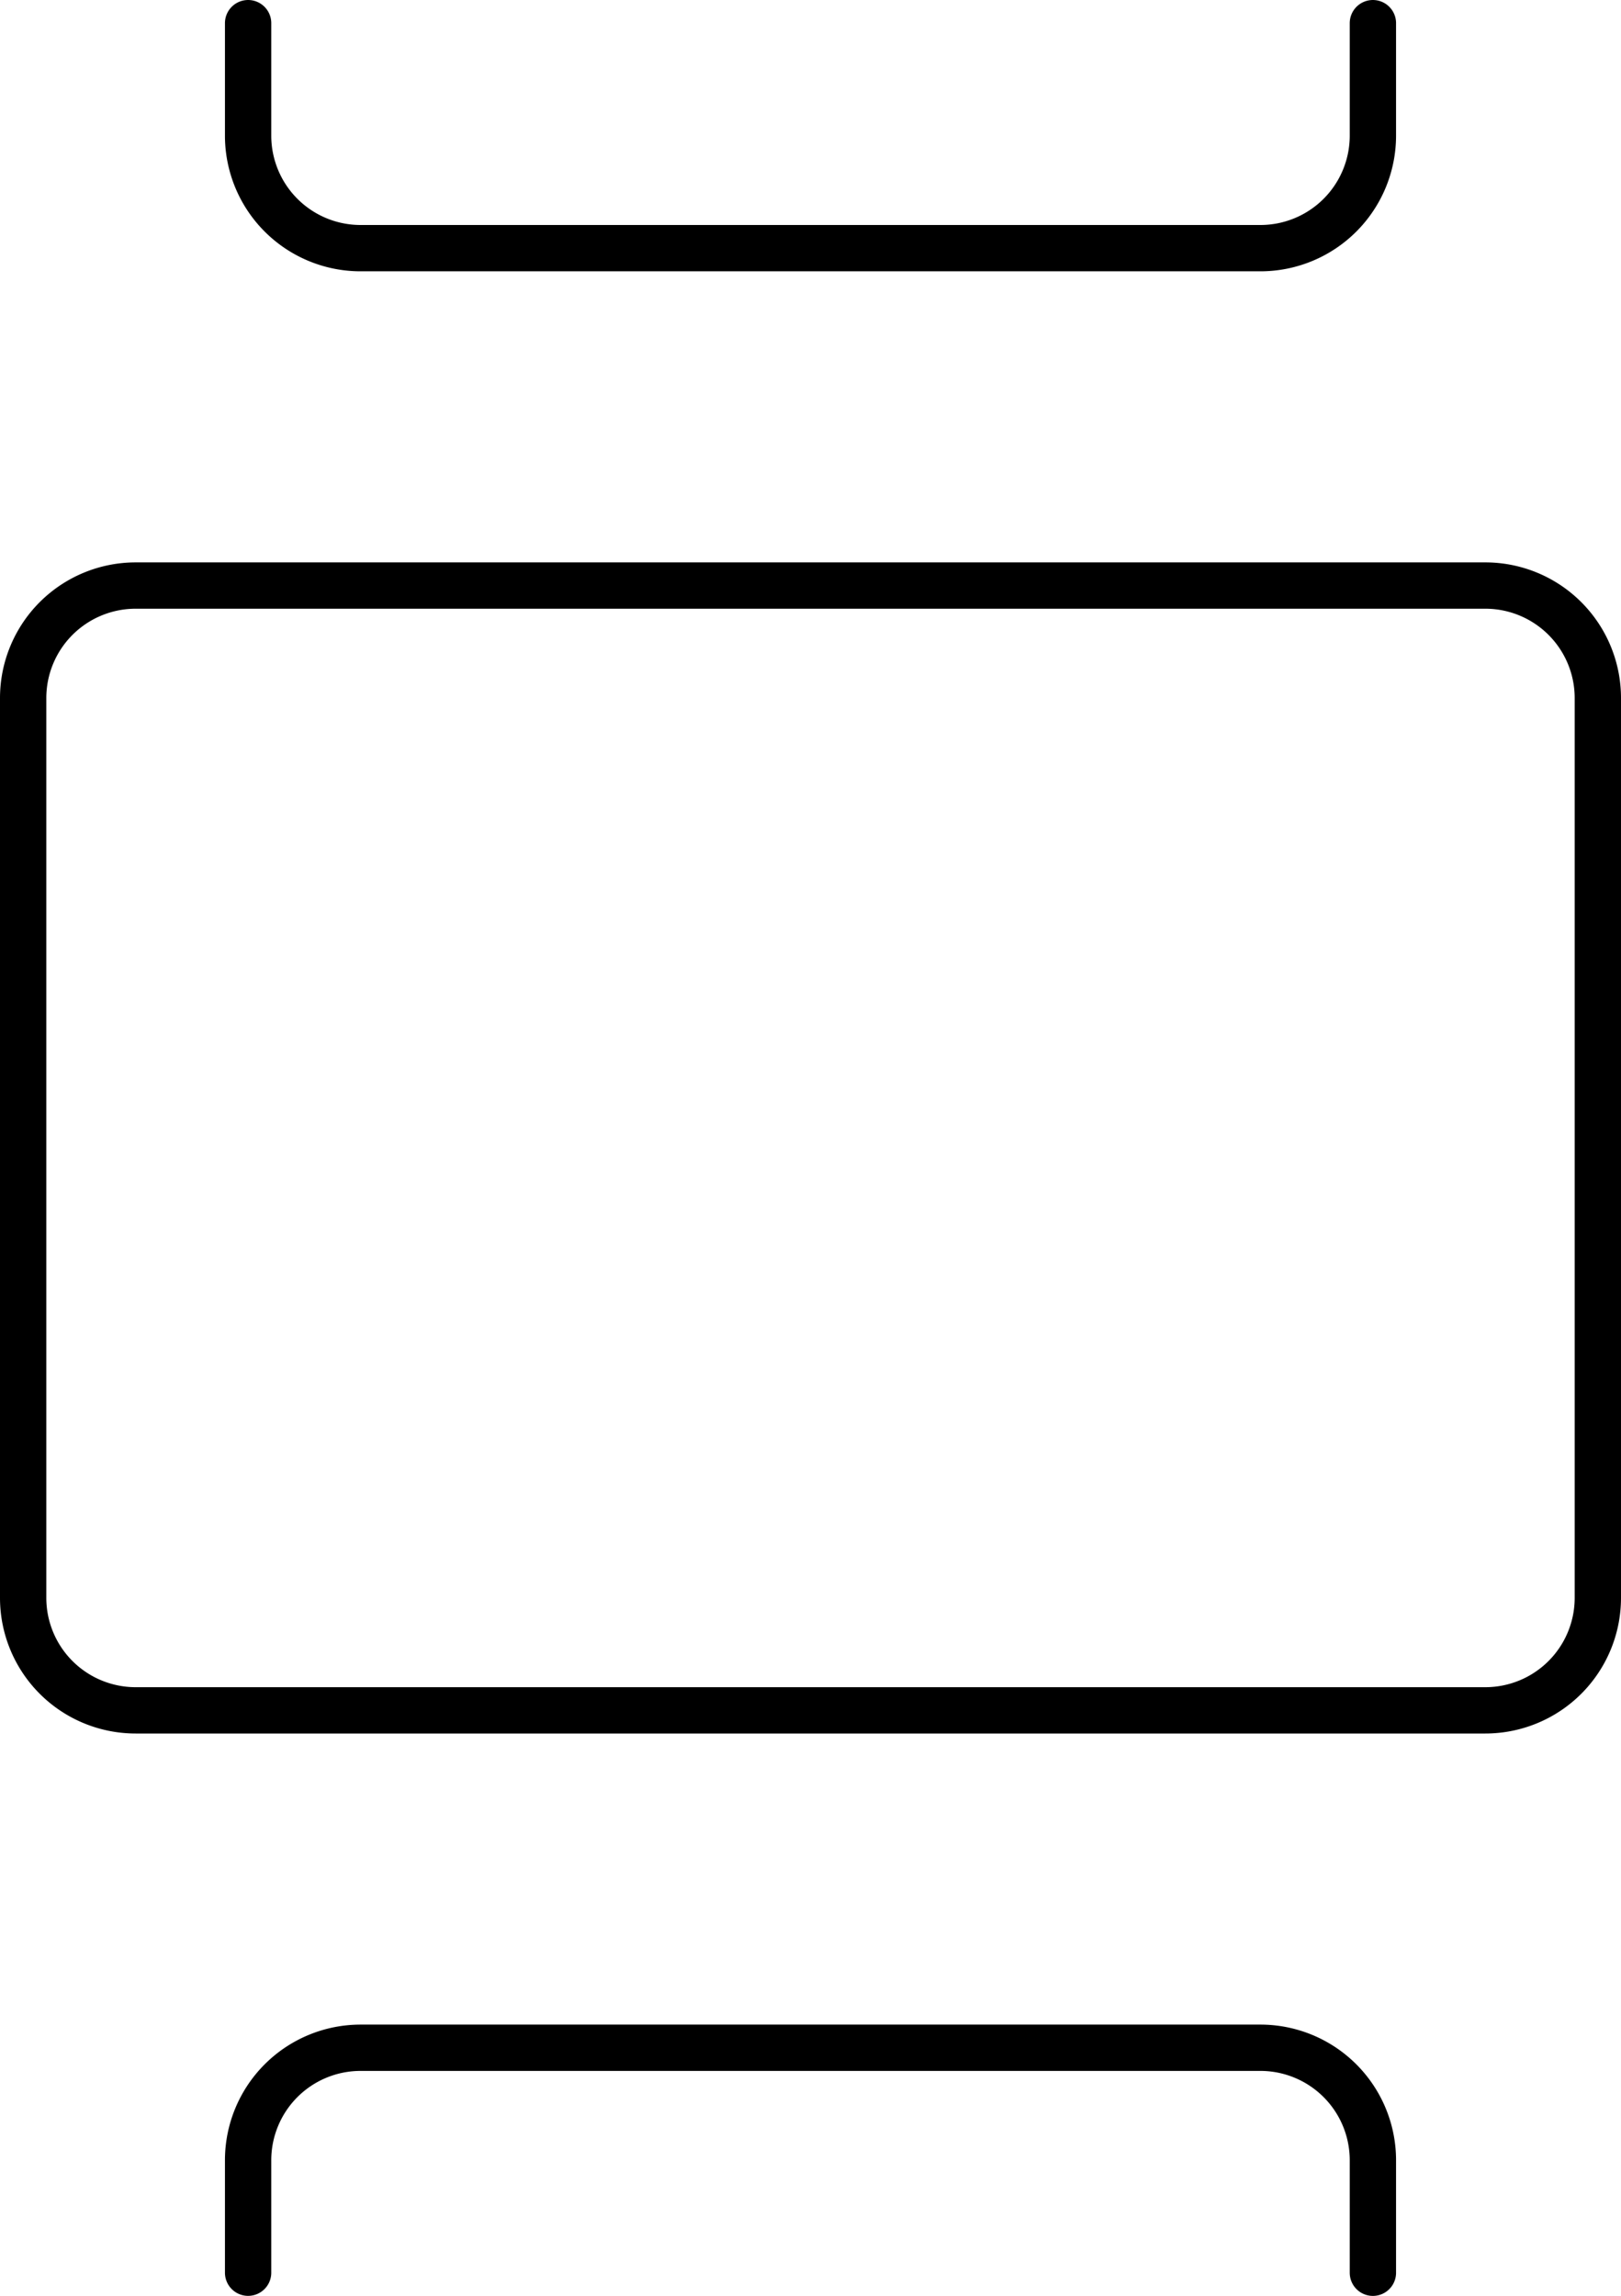
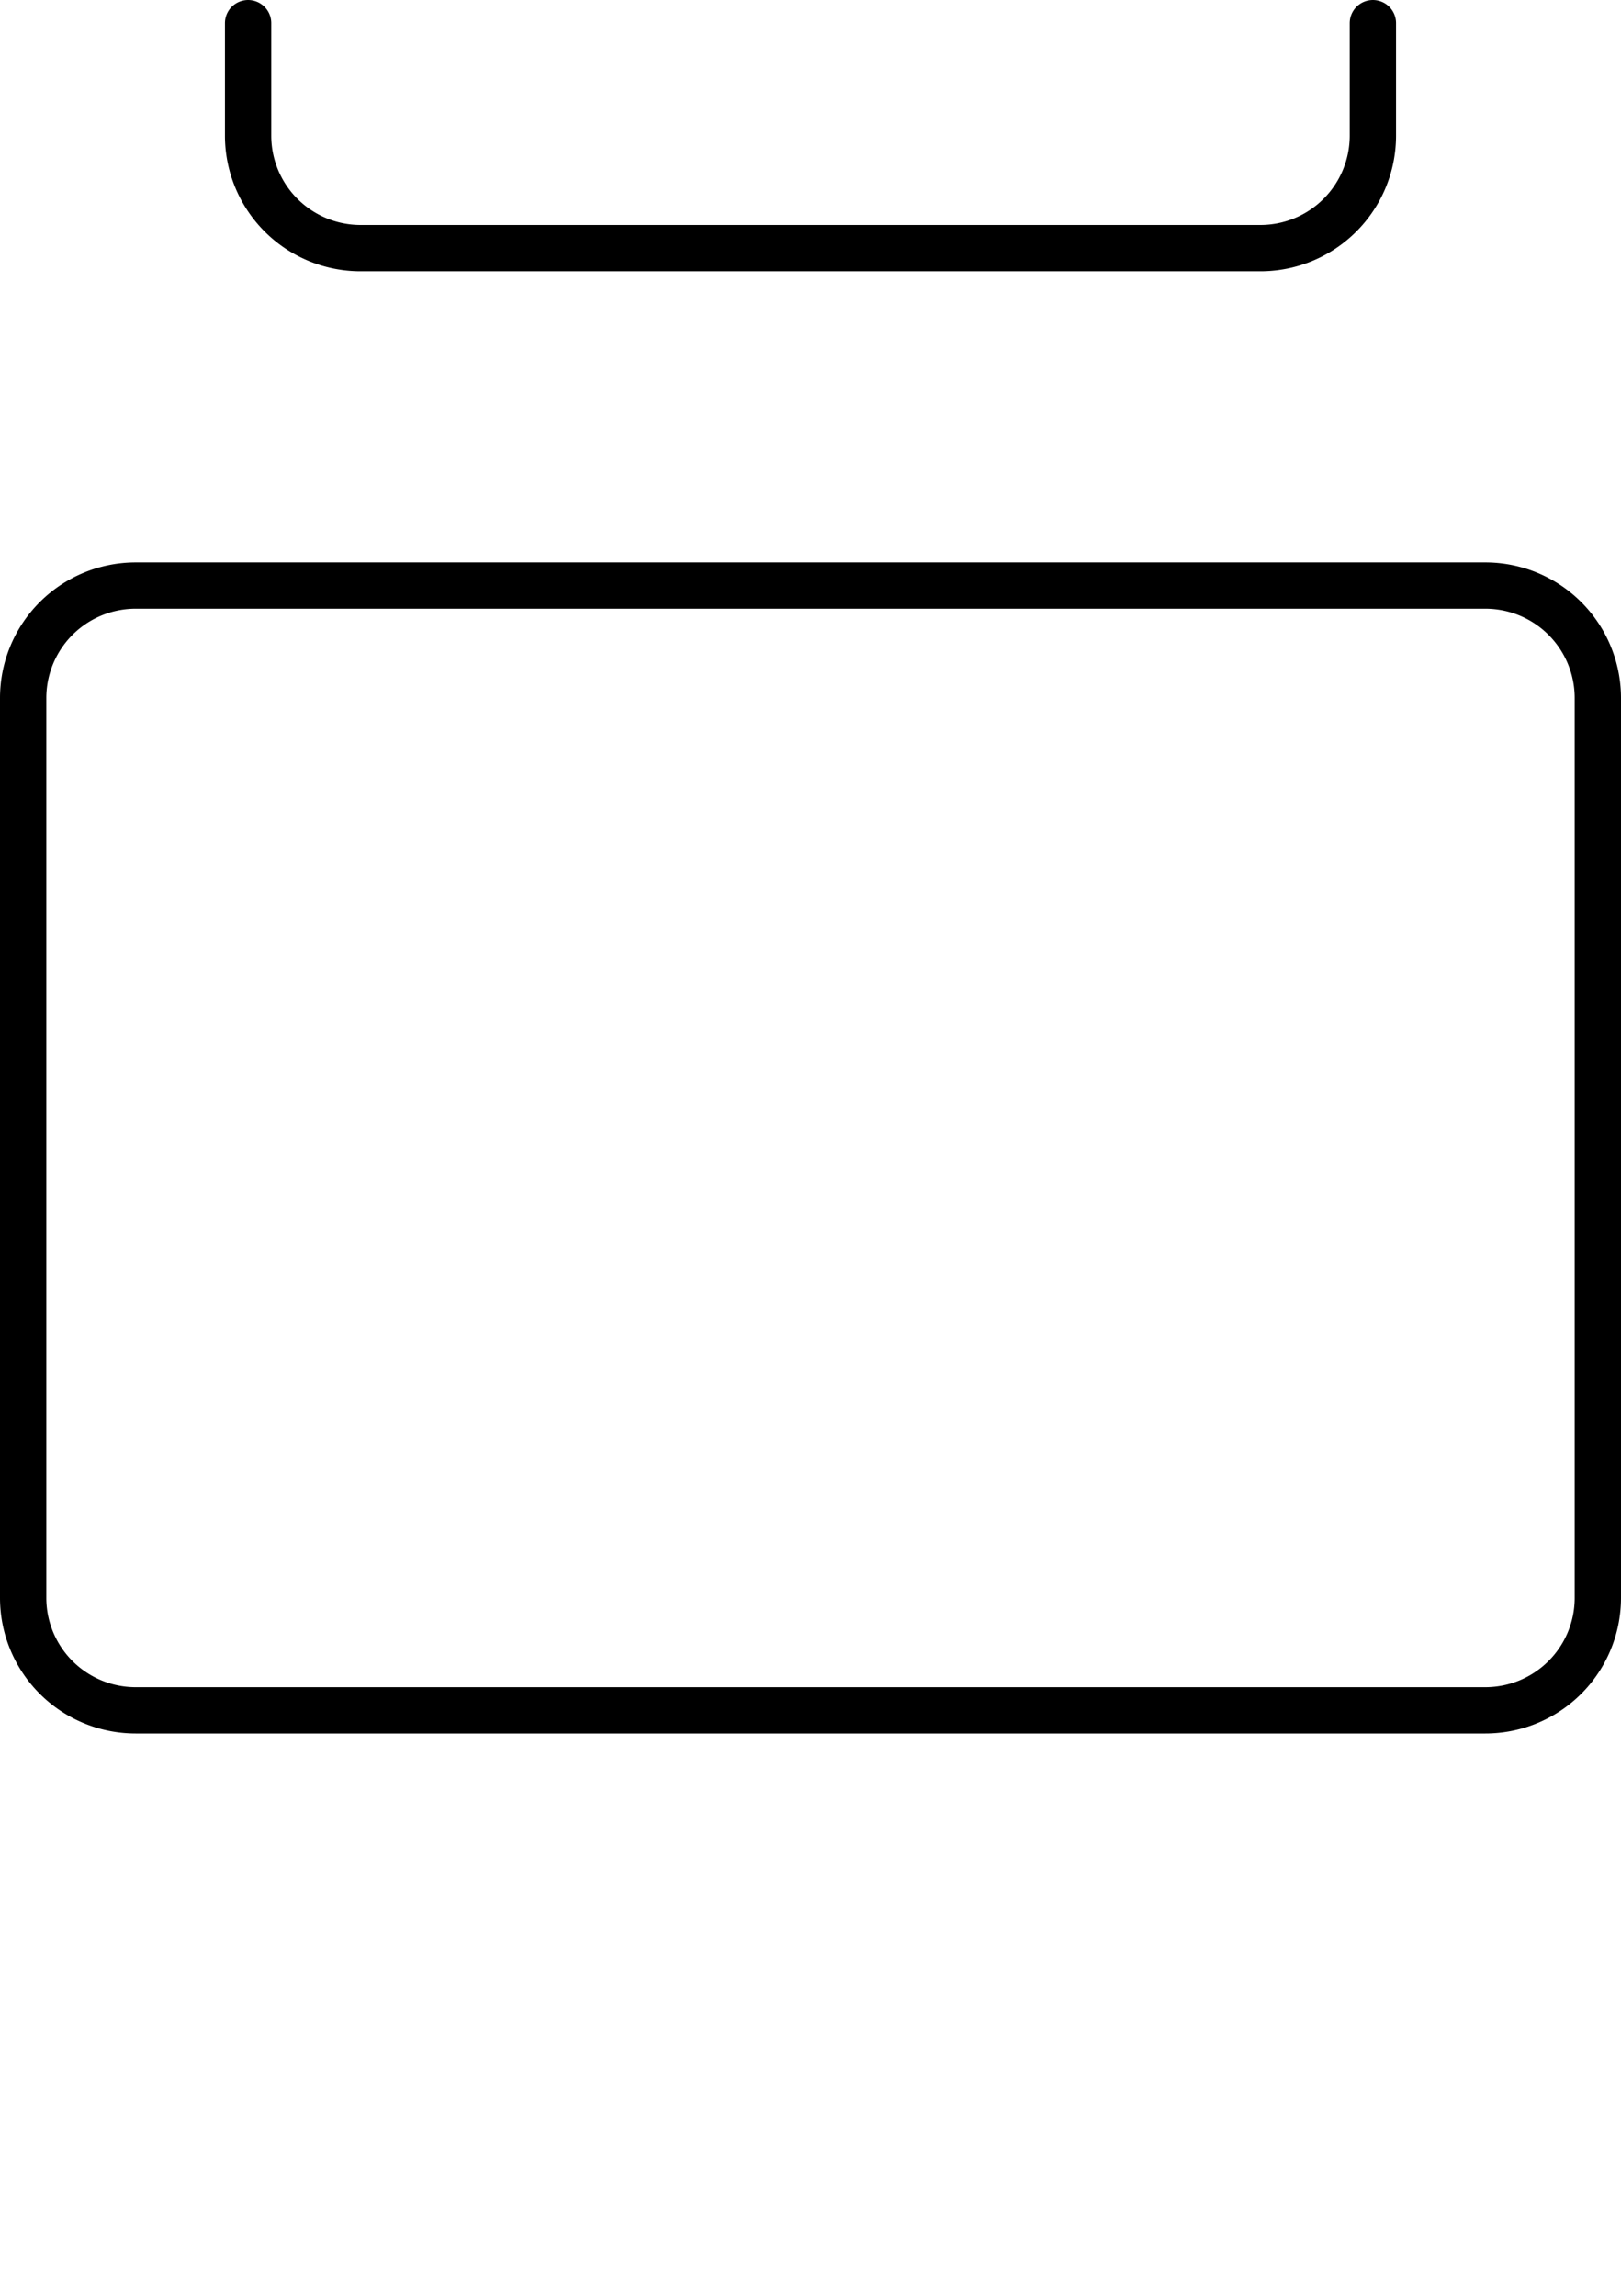
<svg xmlns="http://www.w3.org/2000/svg" width="35" height="49.571" viewBox="0 0 35 49.571">
  <g transform="translate(-4.5 -1.5)">
    <path d="M39,9.429V28.857a2.429,2.429,0,0,1-2.429,2.429H7.429A2.429,2.429,0,0,1,5,28.857V9.429A2.429,2.429,0,0,1,7.429,7H36.571A2.429,2.429,0,0,1,39,9.429Z" transform="translate(0 7.143)" fill="none" stroke="currentColor" stroke-linecap="round" stroke-linejoin="round" stroke-width="1" />
-     <path d="M7,24.857V22.429A2.429,2.429,0,0,1,9.429,20H28.857a2.429,2.429,0,0,1,2.429,2.429v2.429" transform="translate(2.857 25.714)" fill="none" stroke="currentColor" stroke-linecap="round" stroke-linejoin="round" stroke-width="1" />
    <path d="M31.286,2V4.429a2.429,2.429,0,0,1-2.429,2.429H9.429A2.429,2.429,0,0,1,7,4.429V2" transform="translate(2.857)" fill="none" stroke="currentColor" stroke-linecap="round" stroke-linejoin="round" stroke-width="1" />
  </g>
</svg>